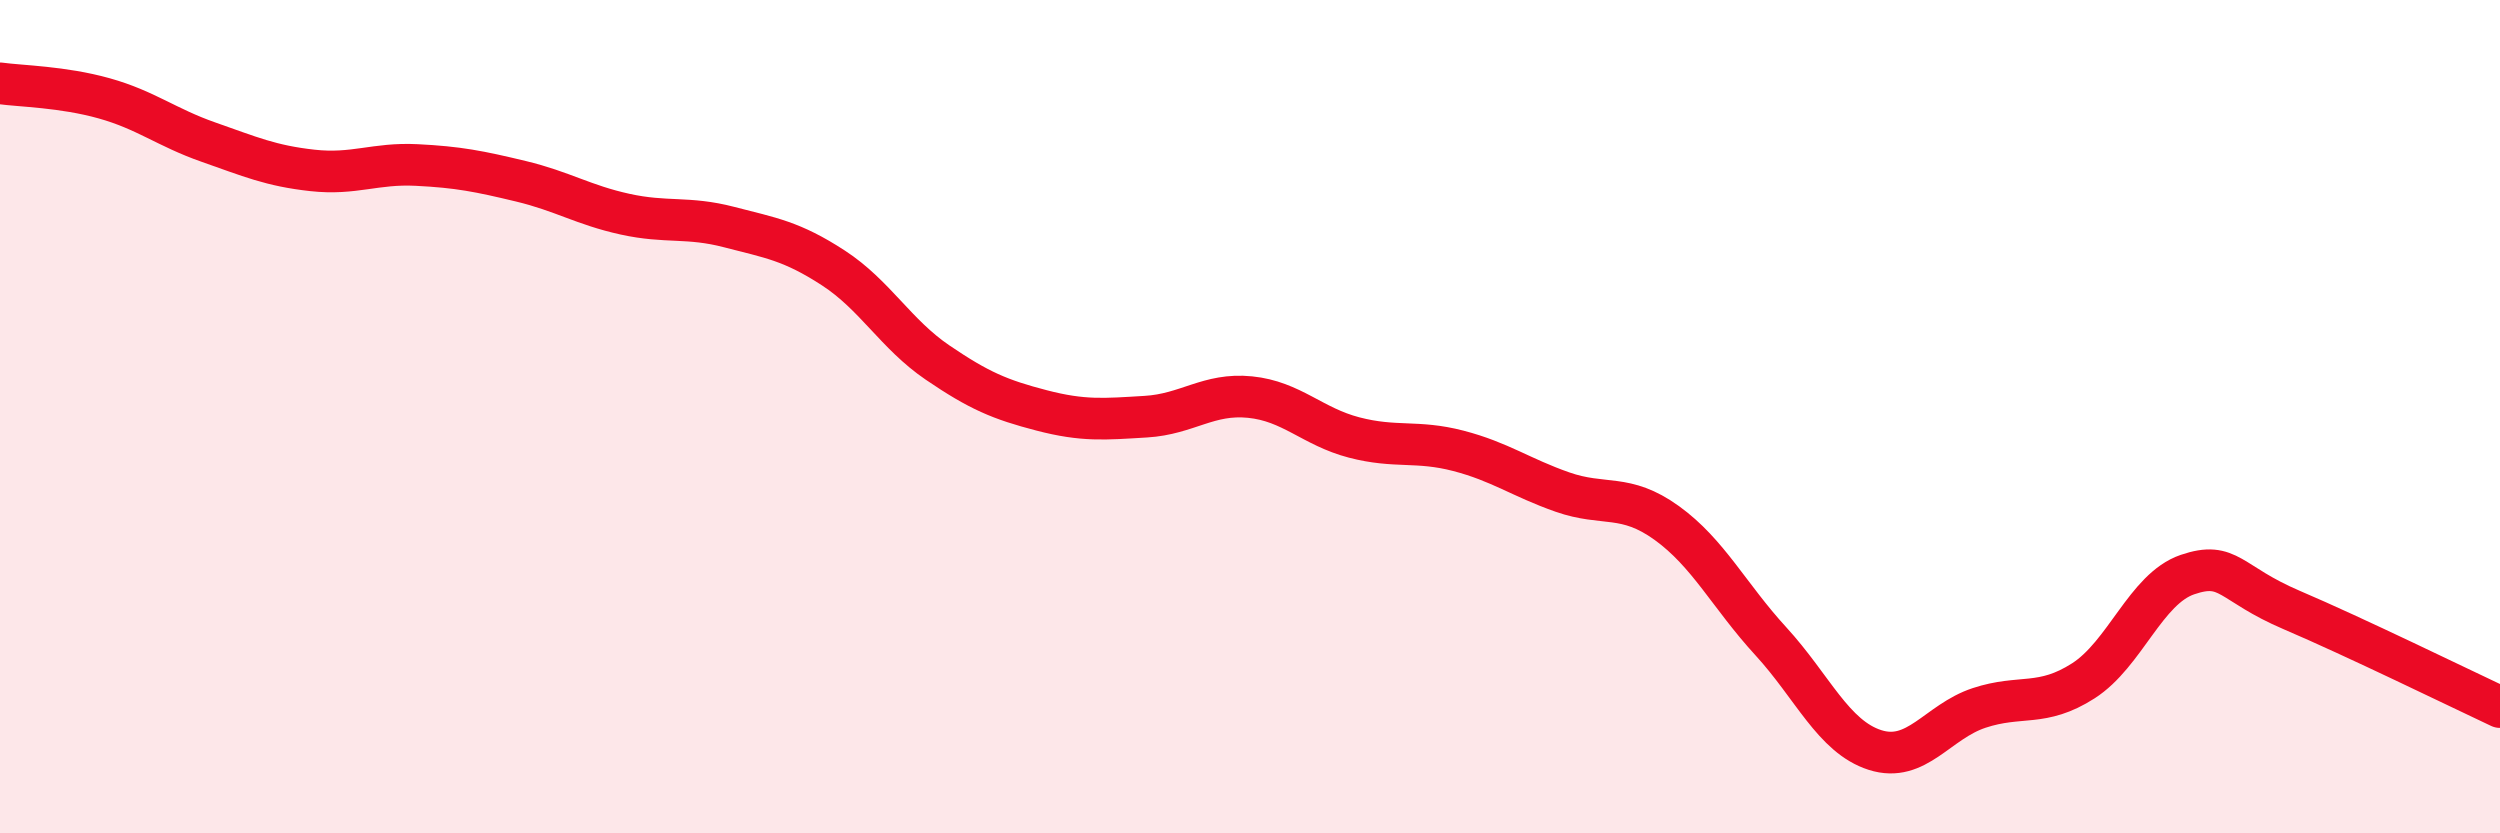
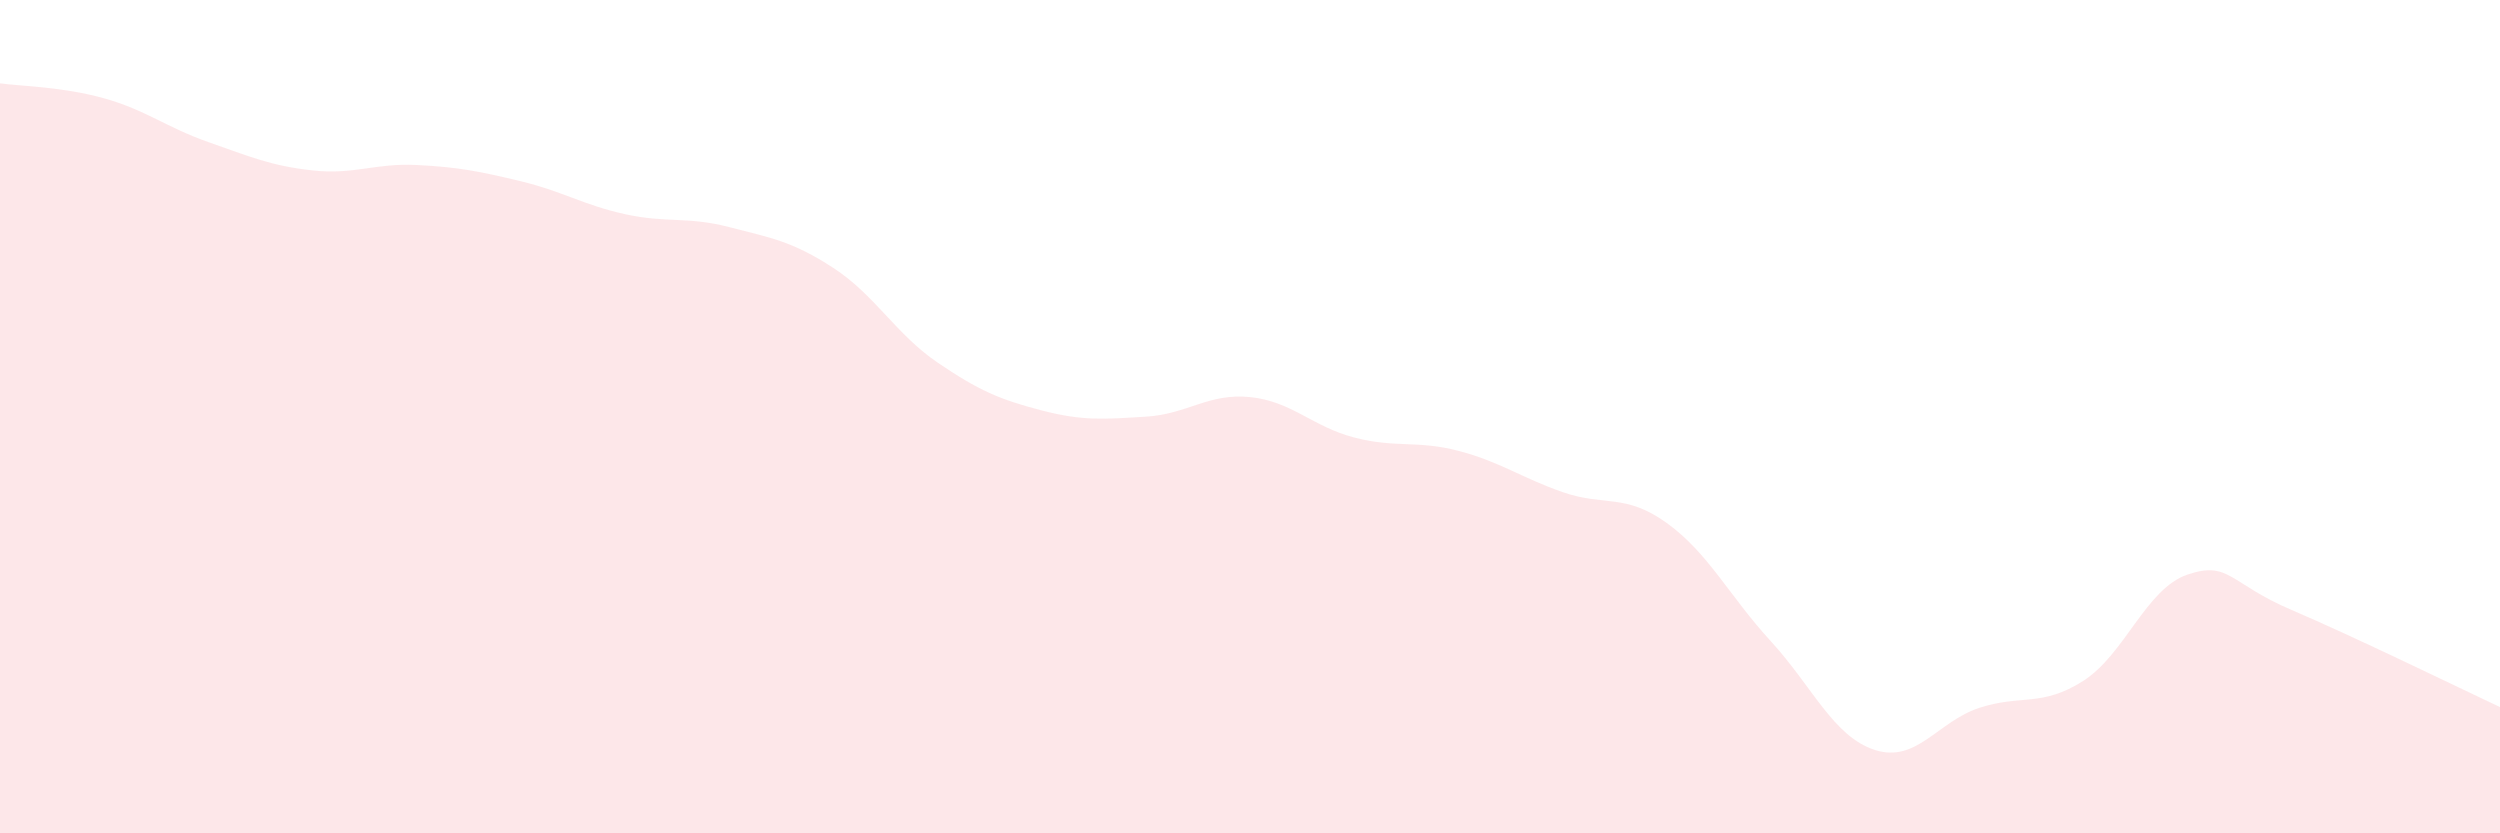
<svg xmlns="http://www.w3.org/2000/svg" width="60" height="20" viewBox="0 0 60 20">
  <path d="M 0,2 C 0.5,2.07 1.5,2.08 2.5,2.36 C 3.5,2.64 4,3.06 5,3.41 C 6,3.76 6.5,3.98 7.5,4.09 C 8.5,4.2 9,3.91 10,3.96 C 11,4.01 11.5,4.11 12.5,4.35 C 13.5,4.59 14,4.92 15,5.14 C 16,5.36 16.5,5.19 17.5,5.45 C 18.5,5.71 19,5.78 20,6.43 C 21,7.08 21.5,8.02 22.5,8.7 C 23.5,9.38 24,9.59 25,9.85 C 26,10.11 26.5,10.06 27.5,10 C 28.5,9.94 29,9.43 30,9.53 C 31,9.63 31.5,10.24 32.5,10.5 C 33.5,10.76 34,10.56 35,10.82 C 36,11.08 36.5,11.46 37.5,11.81 C 38.5,12.16 39,11.83 40,12.55 C 41,13.27 41.5,14.3 42.5,15.39 C 43.5,16.48 44,17.68 45,18 C 46,18.32 46.5,17.32 47.5,16.99 C 48.5,16.66 49,16.98 50,16.34 C 51,15.7 51.5,14.13 52.5,13.79 C 53.5,13.45 53.5,14 55,14.64 C 56.5,15.28 59,16.5 60,16.97L60 20L0 20Z" fill="#EB0A25" opacity="0.1" stroke-linecap="round" stroke-linejoin="round" />
-   <path d="M 0,2 C 0.5,2.07 1.5,2.08 2.5,2.36 C 3.5,2.64 4,3.06 5,3.41 C 6,3.76 6.5,3.98 7.5,4.09 C 8.5,4.2 9,3.91 10,3.96 C 11,4.01 11.5,4.11 12.5,4.35 C 13.5,4.59 14,4.92 15,5.14 C 16,5.36 16.5,5.19 17.5,5.45 C 18.5,5.71 19,5.78 20,6.43 C 21,7.08 21.5,8.02 22.5,8.7 C 23.5,9.38 24,9.59 25,9.85 C 26,10.11 26.5,10.06 27.5,10 C 28.5,9.94 29,9.43 30,9.53 C 31,9.63 31.5,10.24 32.5,10.5 C 33.5,10.76 34,10.56 35,10.82 C 36,11.08 36.5,11.46 37.5,11.81 C 38.5,12.16 39,11.83 40,12.55 C 41,13.27 41.5,14.3 42.5,15.39 C 43.5,16.48 44,17.68 45,18 C 46,18.32 46.5,17.32 47.5,16.99 C 48.5,16.66 49,16.98 50,16.34 C 51,15.7 51.5,14.13 52.5,13.79 C 53.5,13.45 53.5,14 55,14.64 C 56.5,15.28 59,16.5 60,16.97" stroke="#EB0A25" stroke-width="1" fill="none" stroke-linecap="round" stroke-linejoin="round" />
</svg>